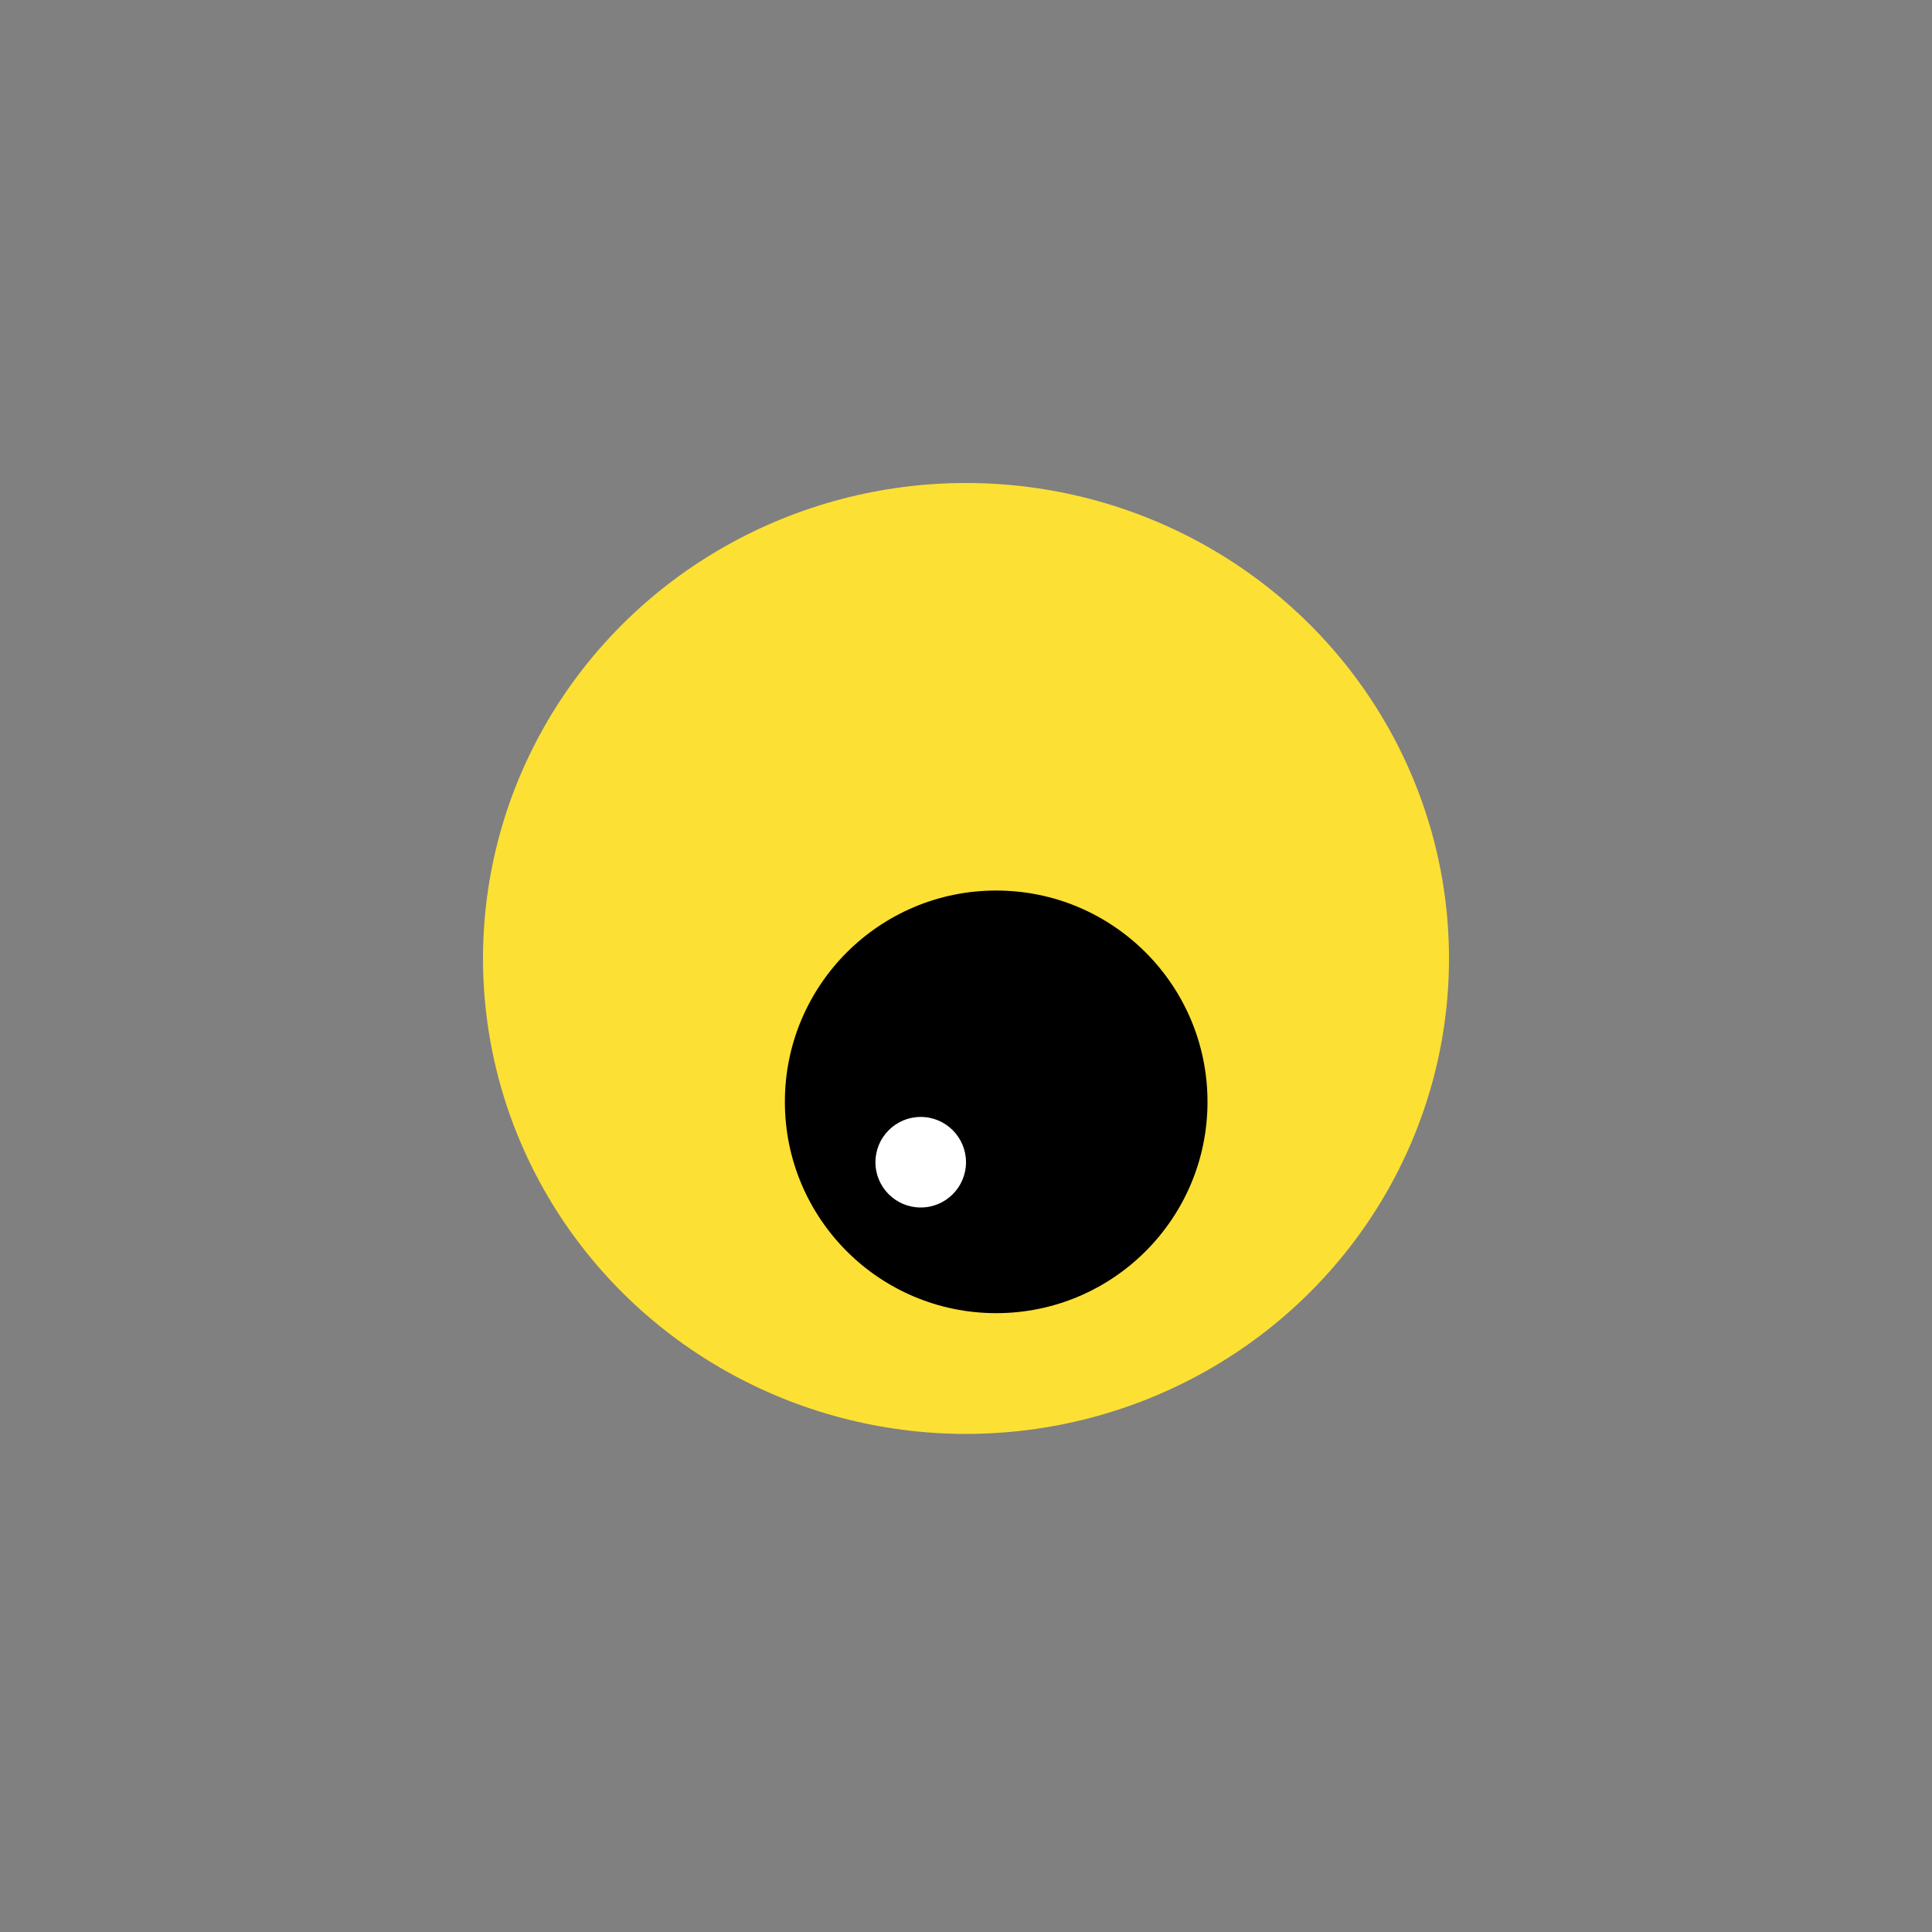
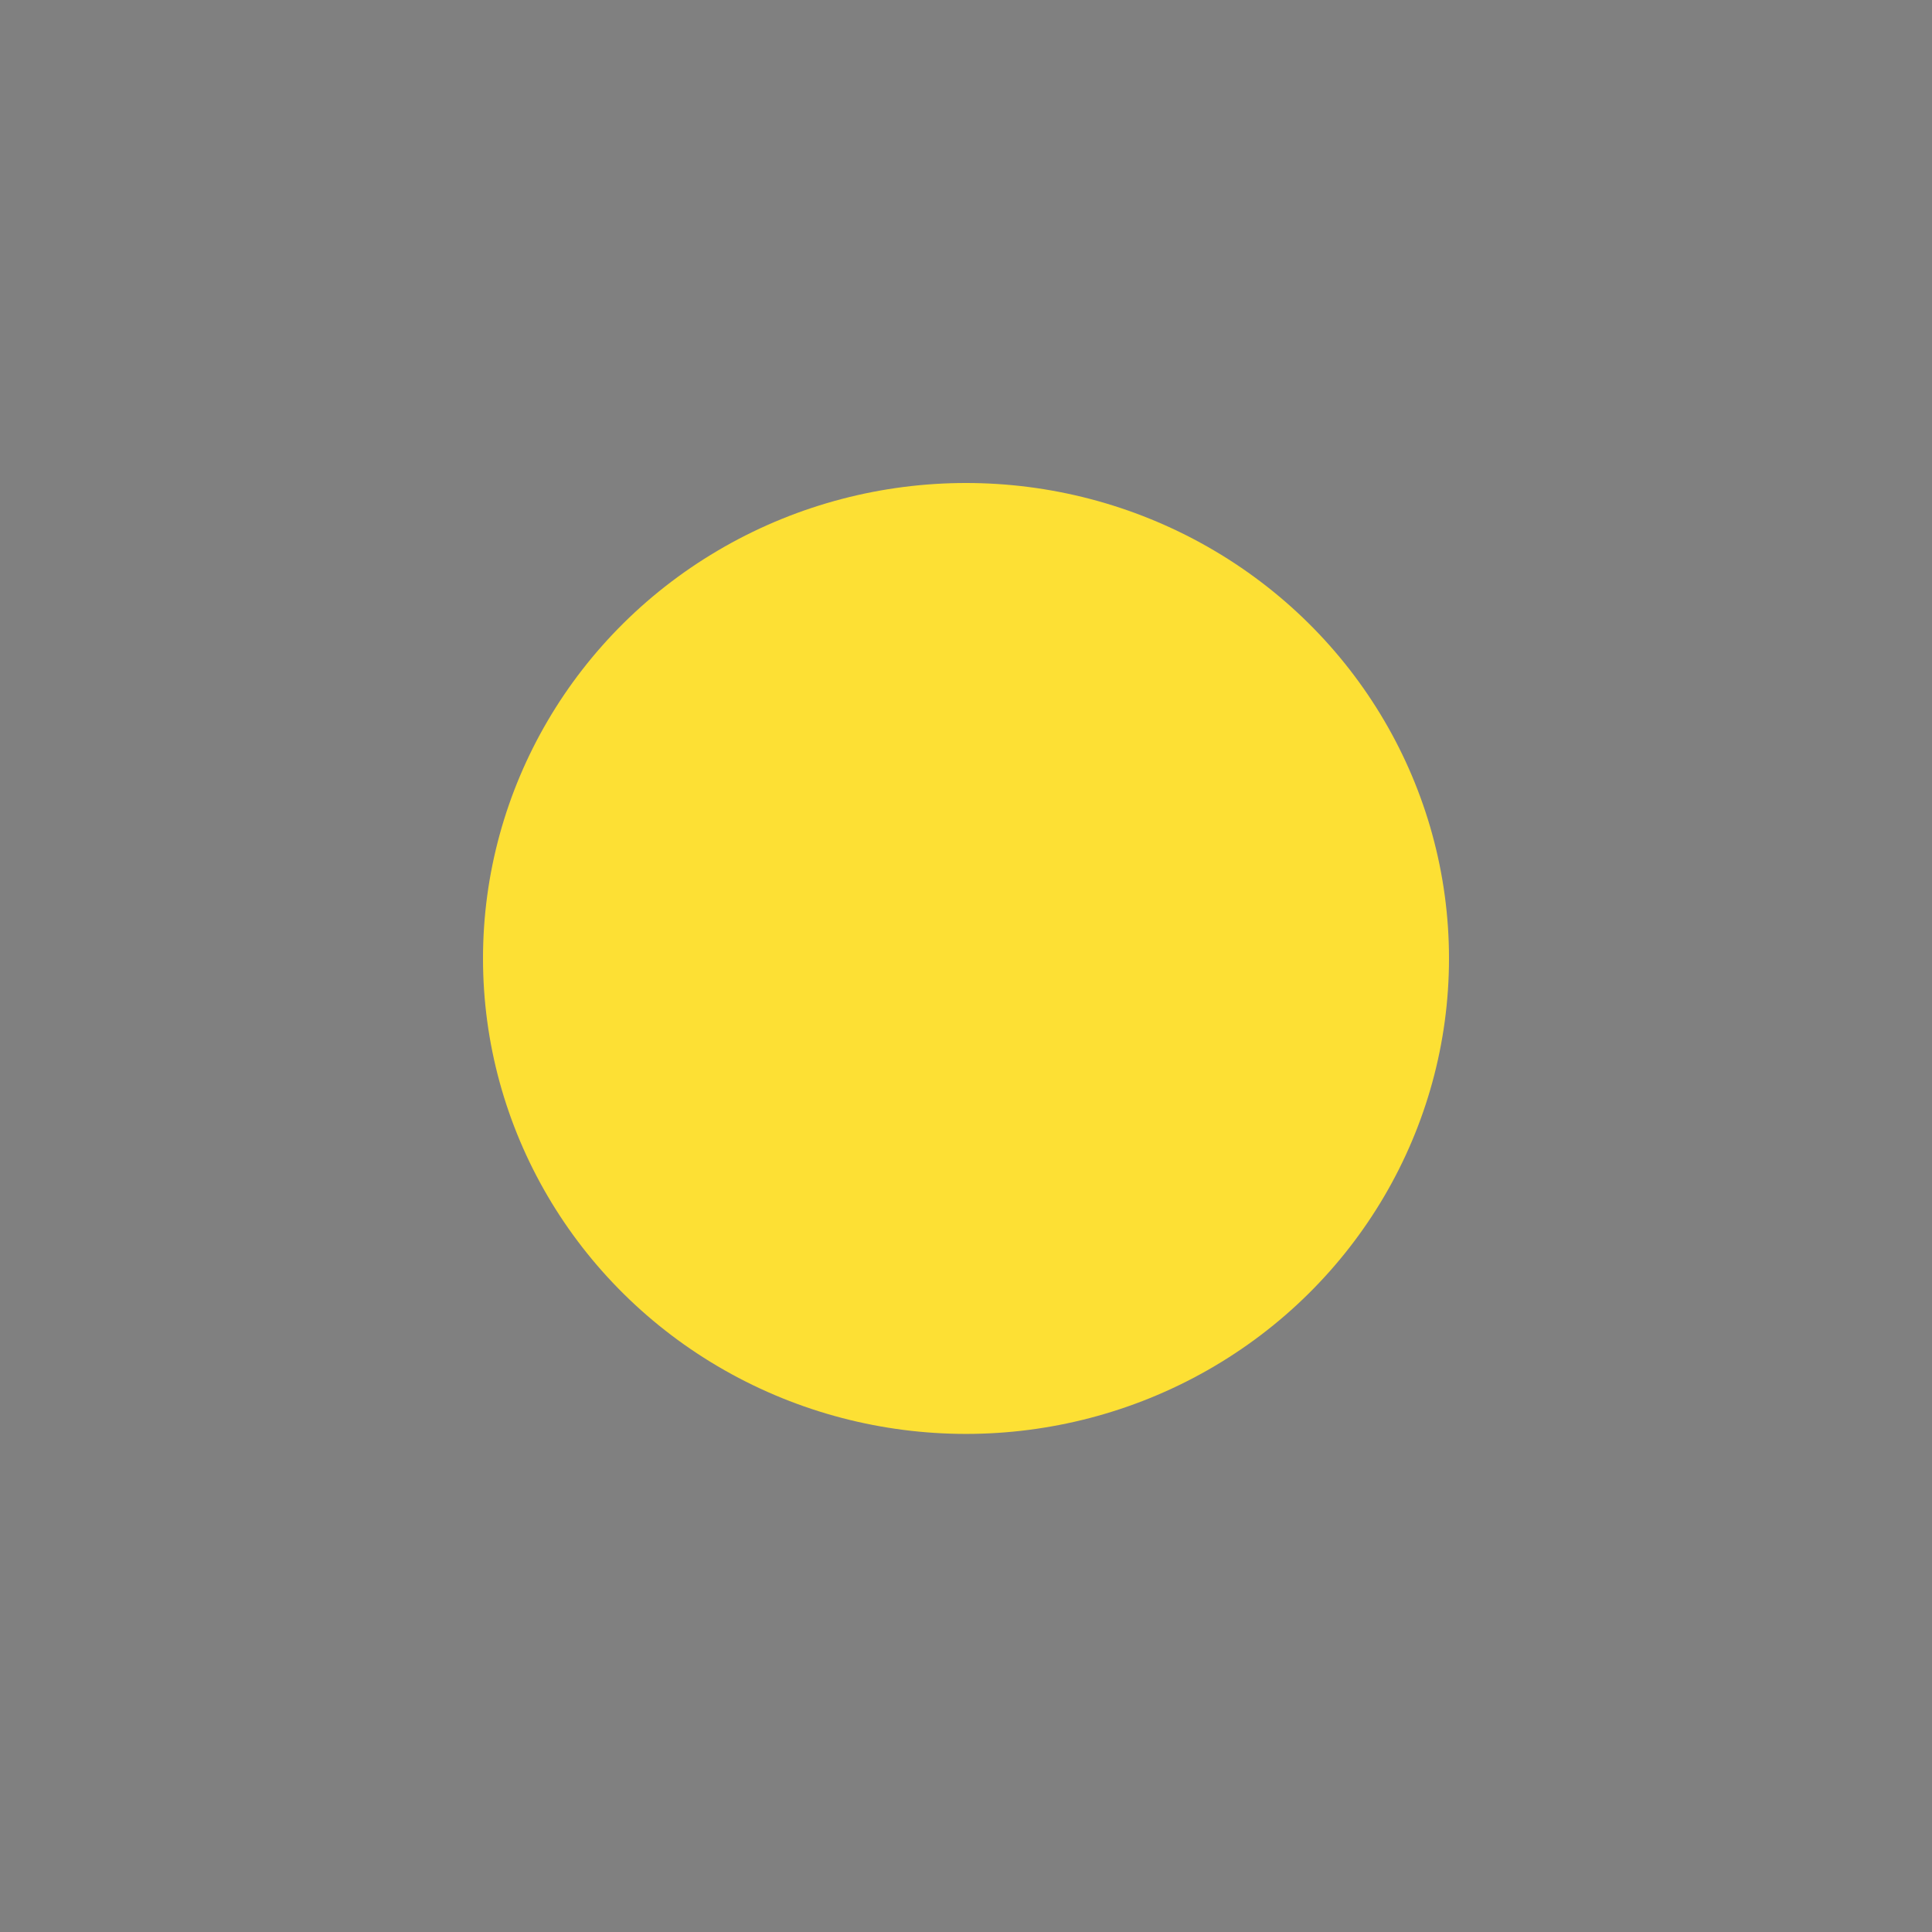
<svg xmlns="http://www.w3.org/2000/svg" width="128" height="128" viewBox="0 0 128 128" fill="none">
  <rect x="0" y="0" width="128" height="128" fill="#808080" stroke="none" />
  <ellipse cx="64" cy="63.5" rx="32" ry="31.5" fill="#FDE034" />
-   <circle cx="66" cy="73" r="14" fill="black" />
-   <circle cx="61" cy="77" r="3" fill="white" />
</svg>